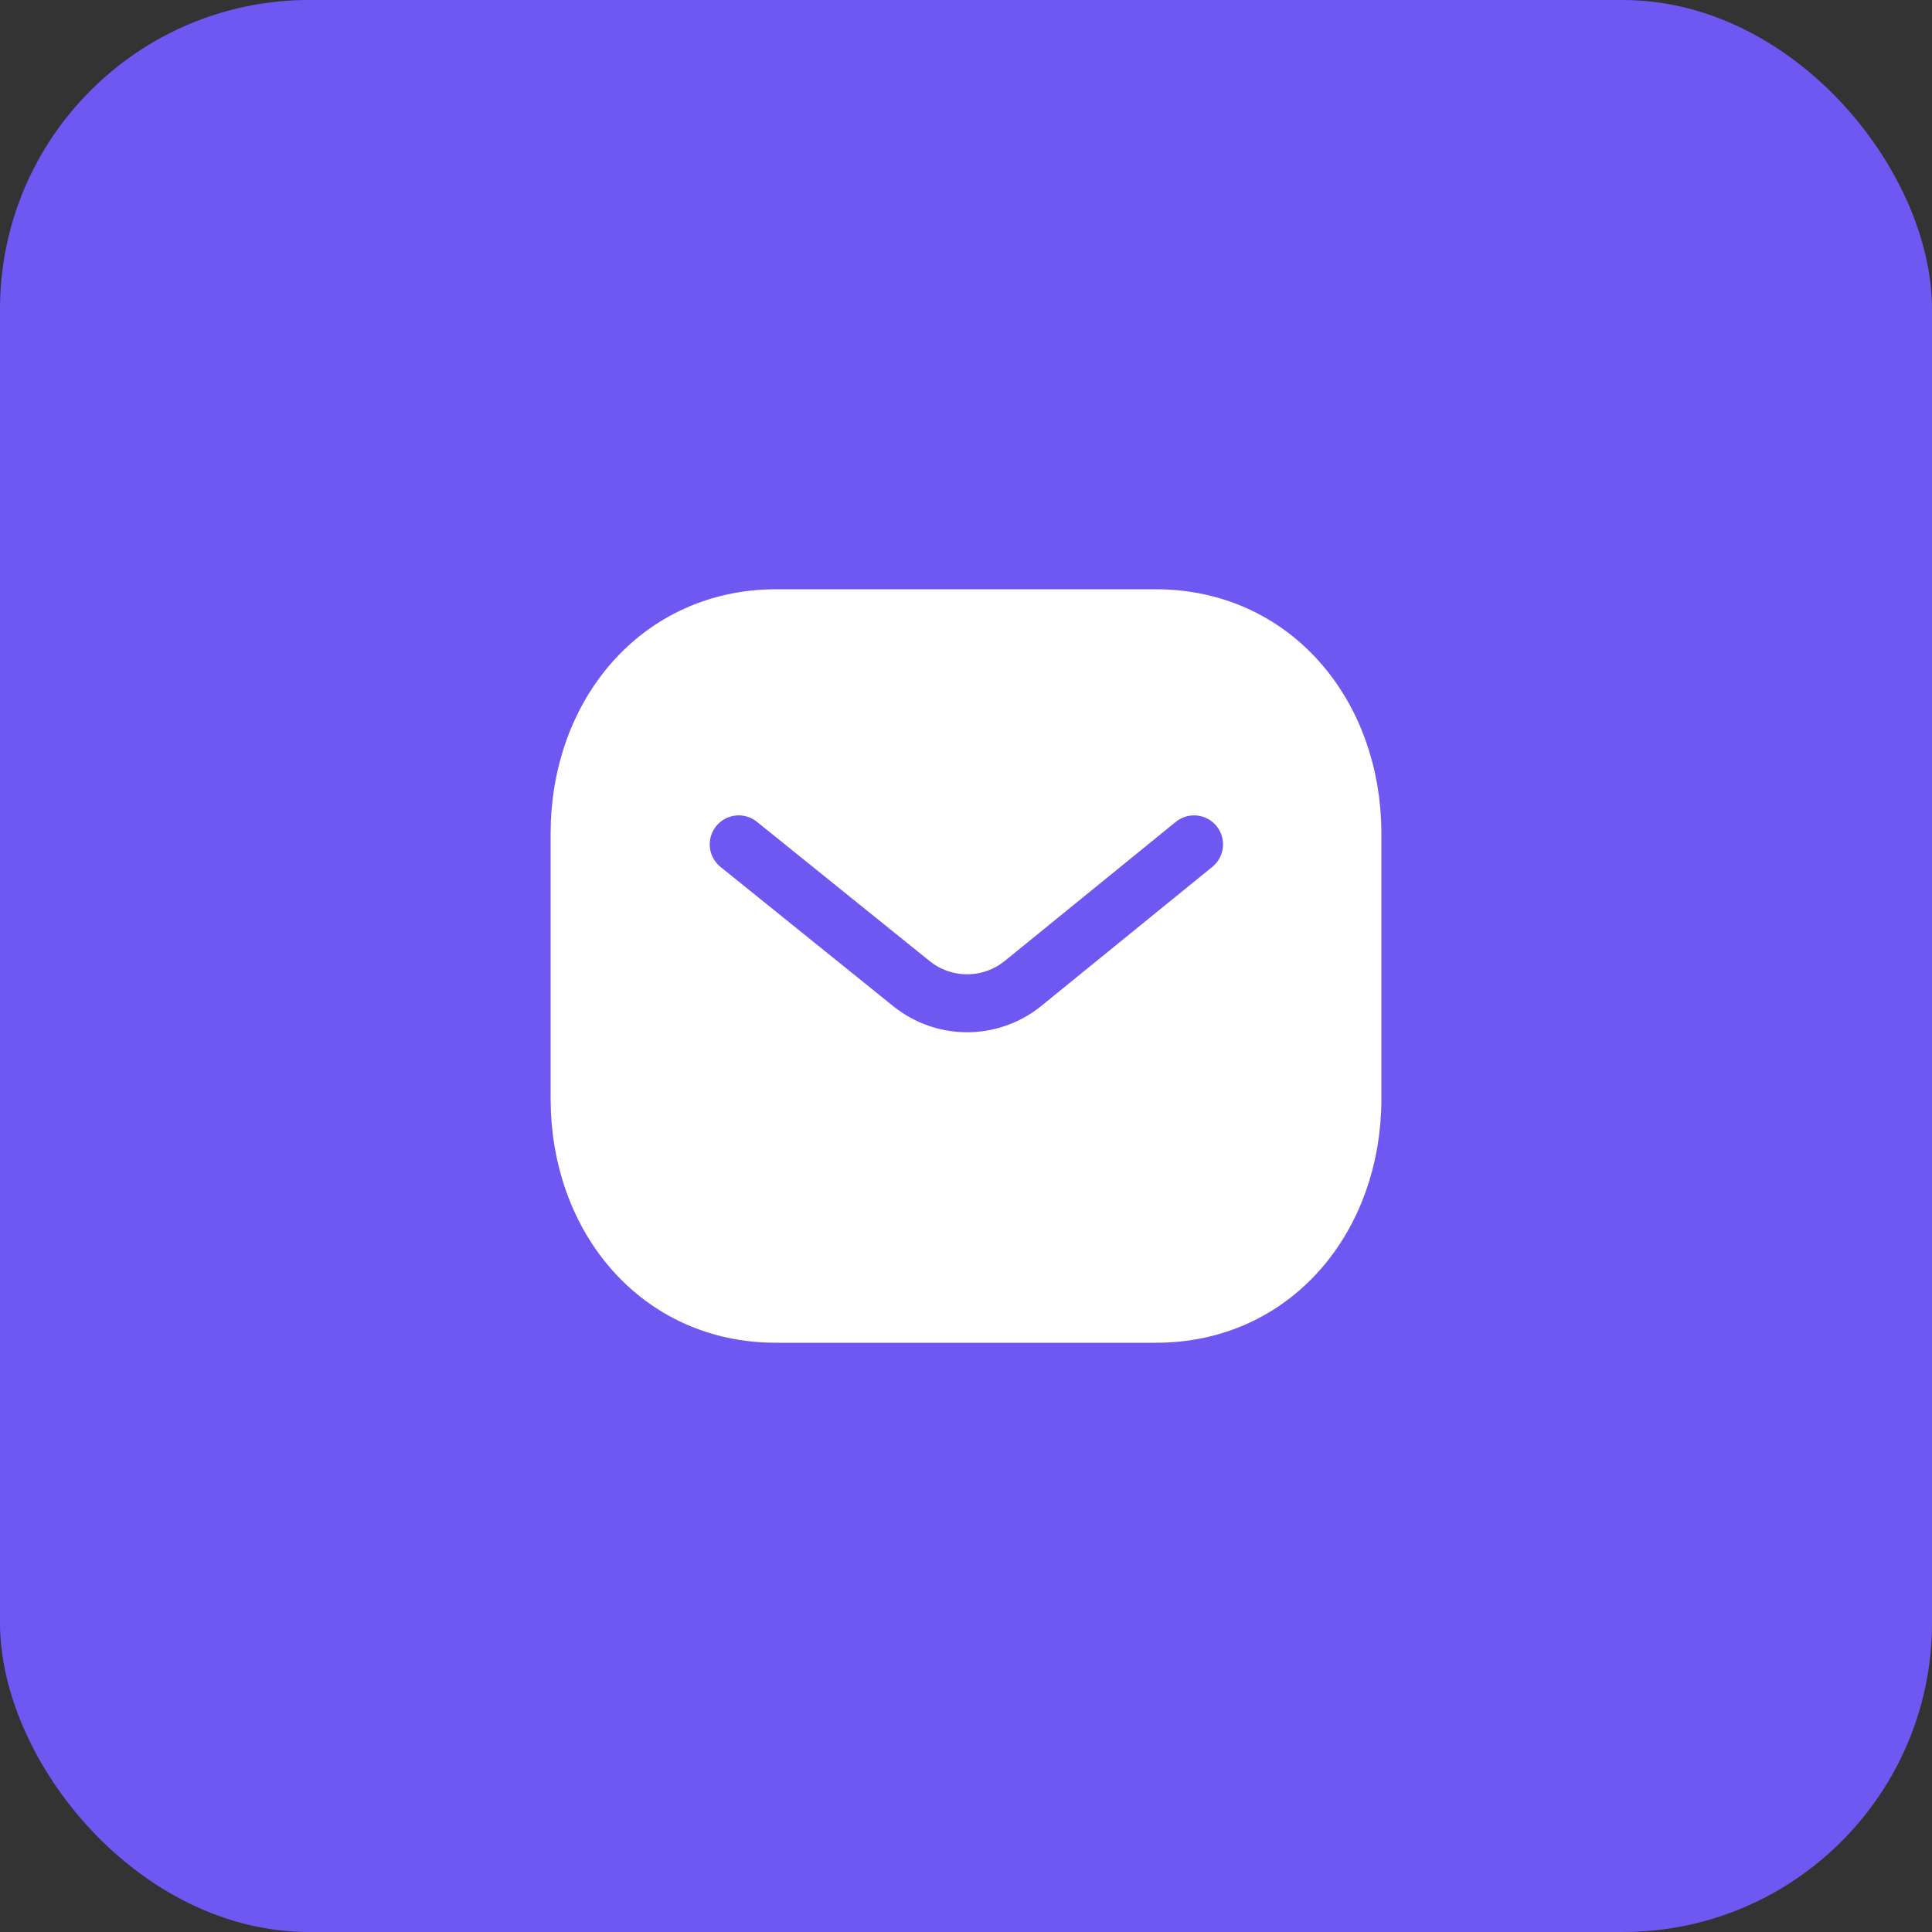
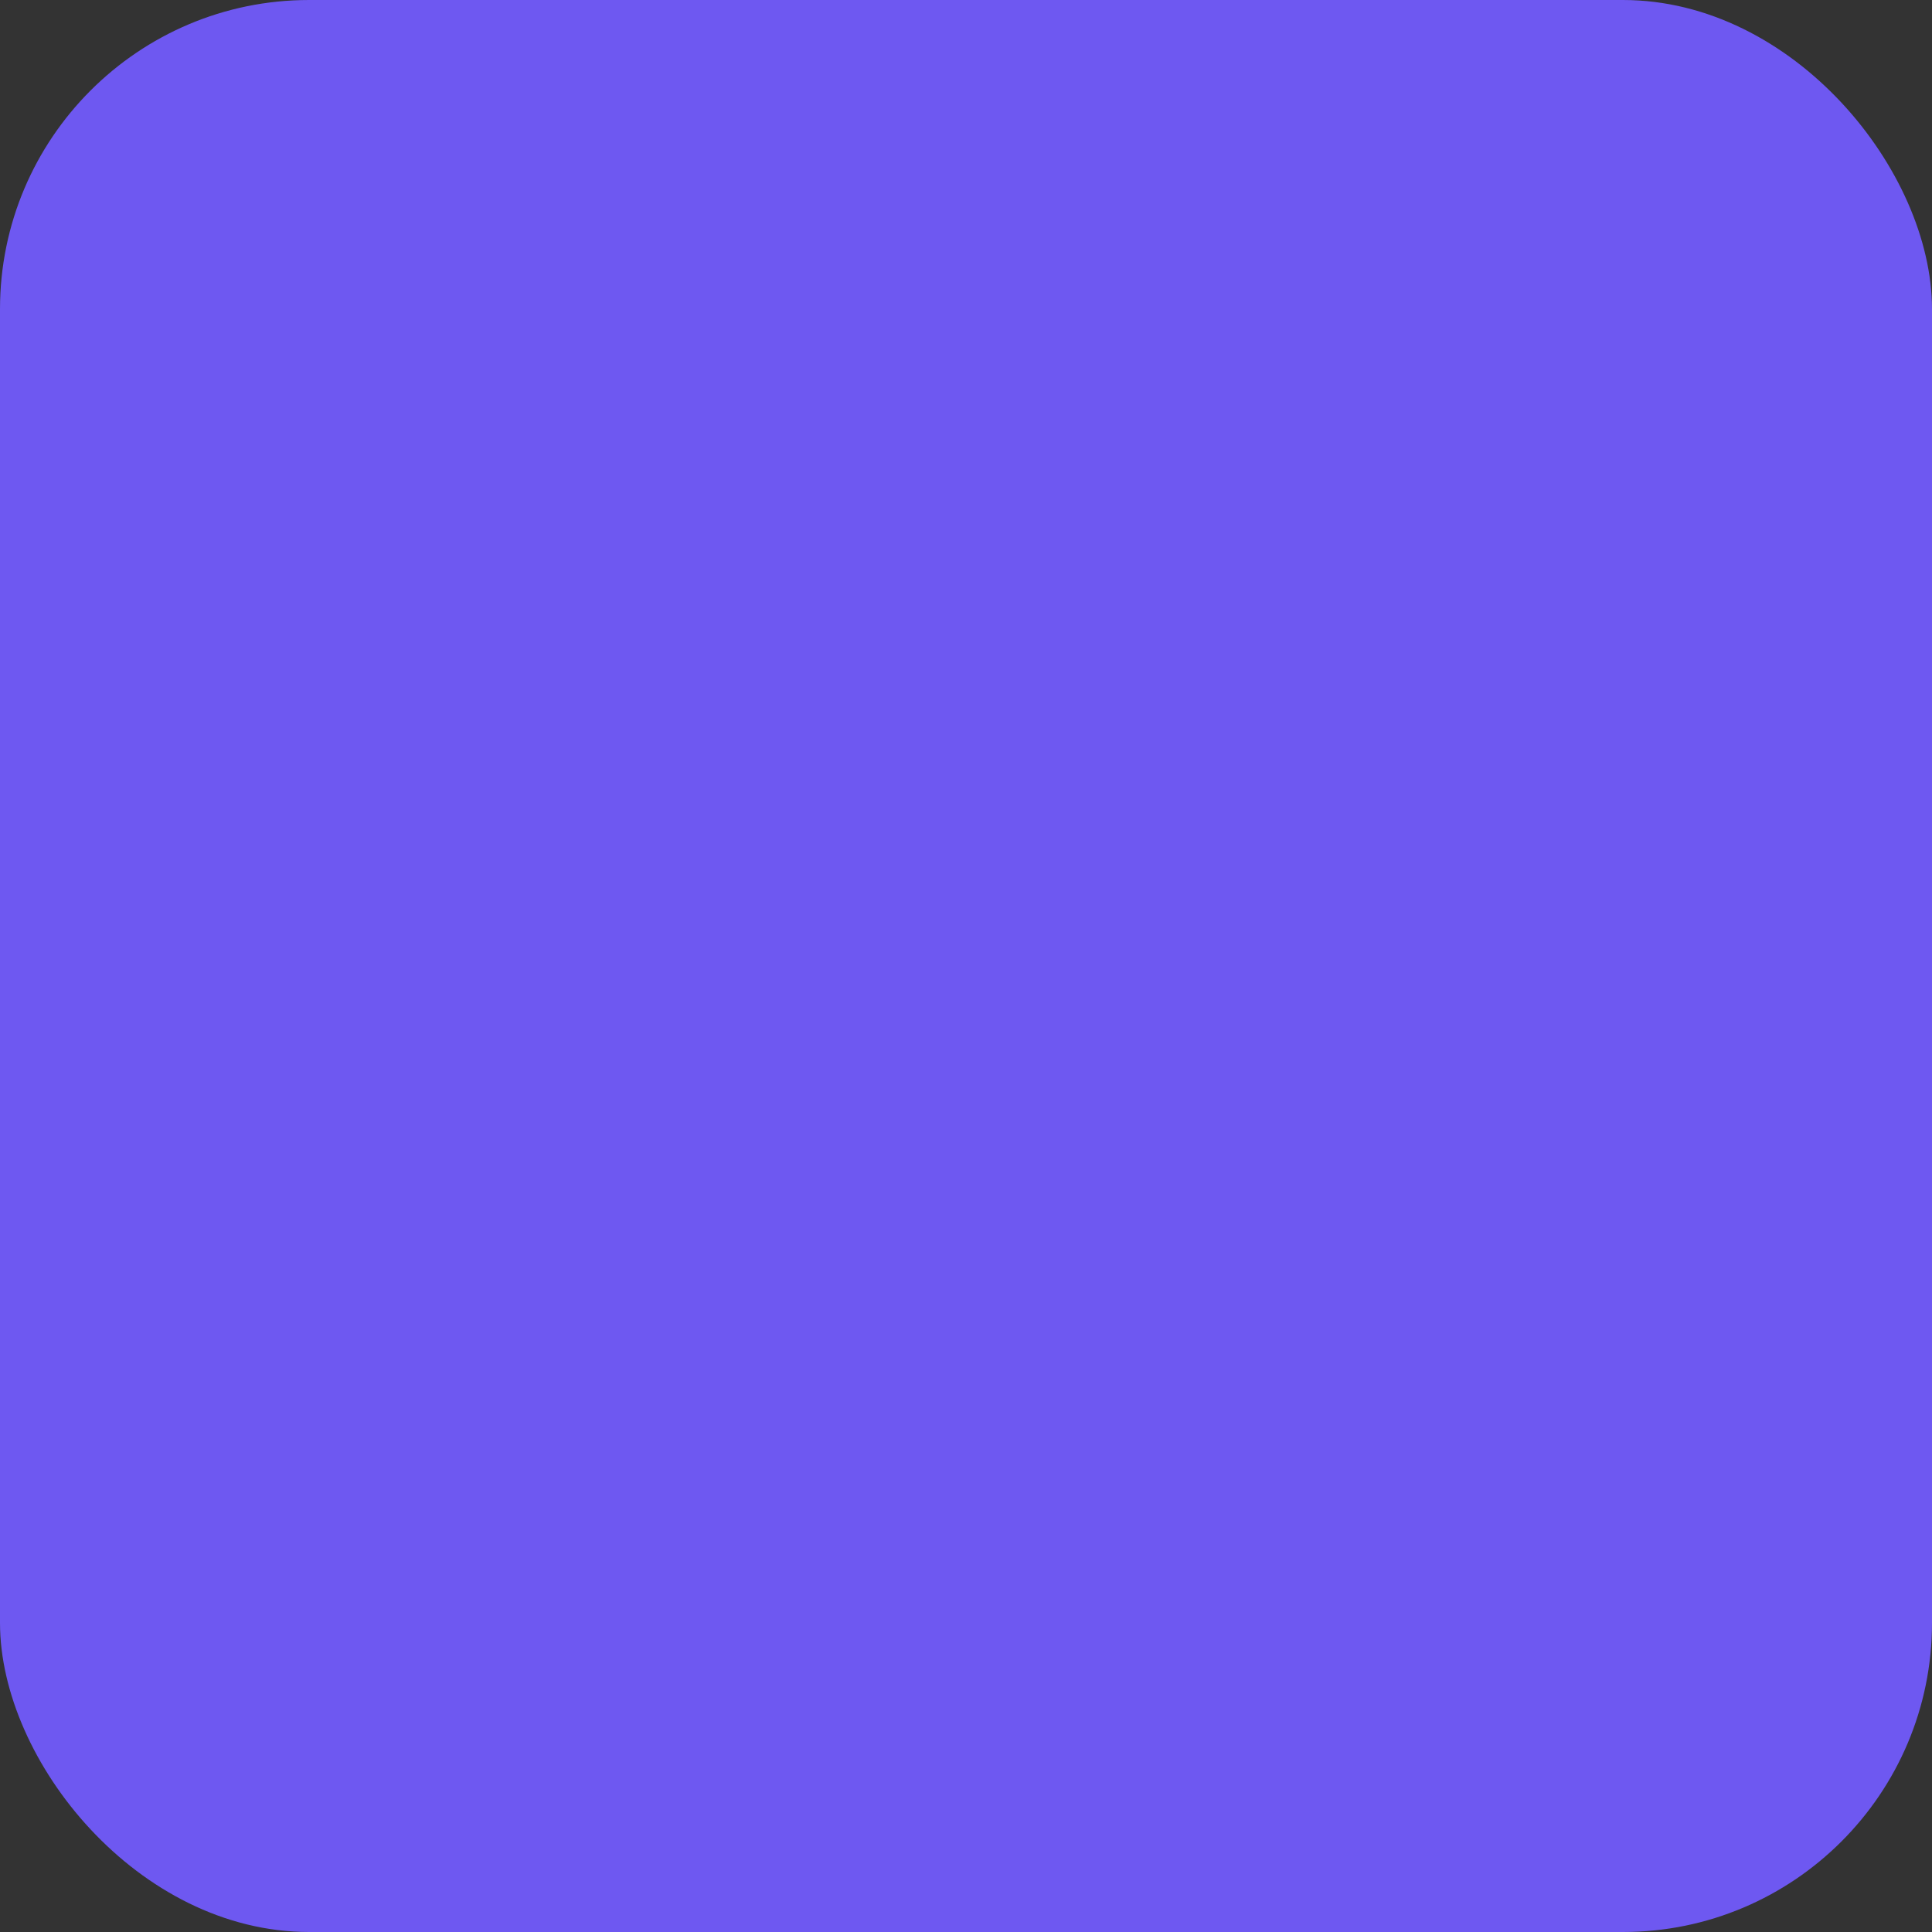
<svg xmlns="http://www.w3.org/2000/svg" width="50" height="50" viewBox="0 0 50 50" fill="none">
  <rect x="0" y="0" width="50" height="50" fill="#333333" stroke="none" />
  <rect width="50" height="50" rx="8" fill="#6E58F1" />
-   <path fill-rule="evenodd" clip-rule="evenodd" d="M29.909 34C32.95 34.008 35 31.51 35 28.438V21.57C35 18.499 32.95 16 29.909 16H20.091C17.05 16 15 18.499 15 21.57V28.438C15 31.51 17.05 34.008 20.091 34H29.909Z" fill="white" stroke="white" stroke-width="1.5" stroke-linecap="round" stroke-linejoin="round" />
-   <path fill-rule="evenodd" clip-rule="evenodd" d="M30.902 21.852L26.459 25.465C25.62 26.131 24.438 26.131 23.599 25.465L19.118 21.852" fill="white" />
-   <path d="M30.902 21.852L26.459 25.465C25.62 26.131 24.438 26.131 23.599 25.465L19.118 21.852" stroke="#6E58F1" stroke-width="1.5" stroke-linecap="round" stroke-linejoin="round" />
</svg>